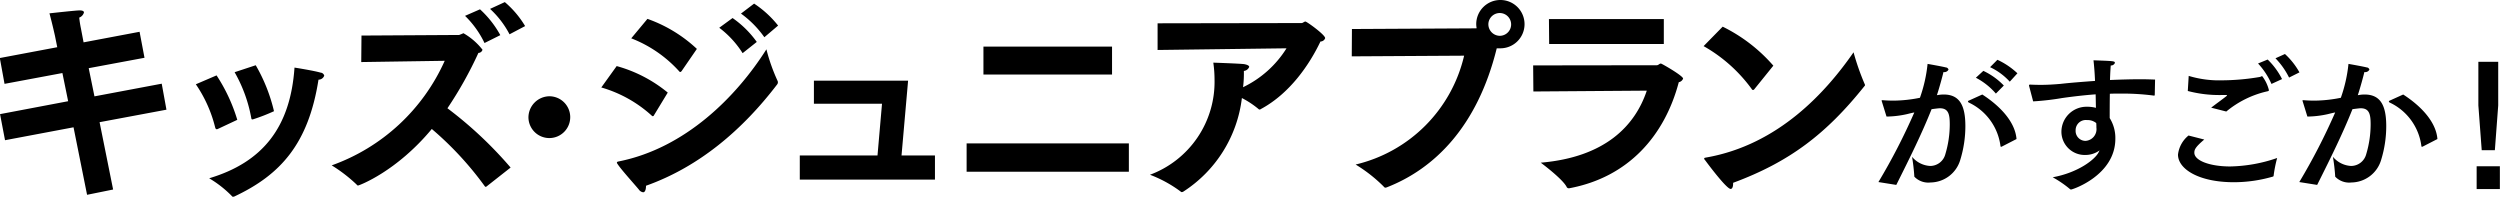
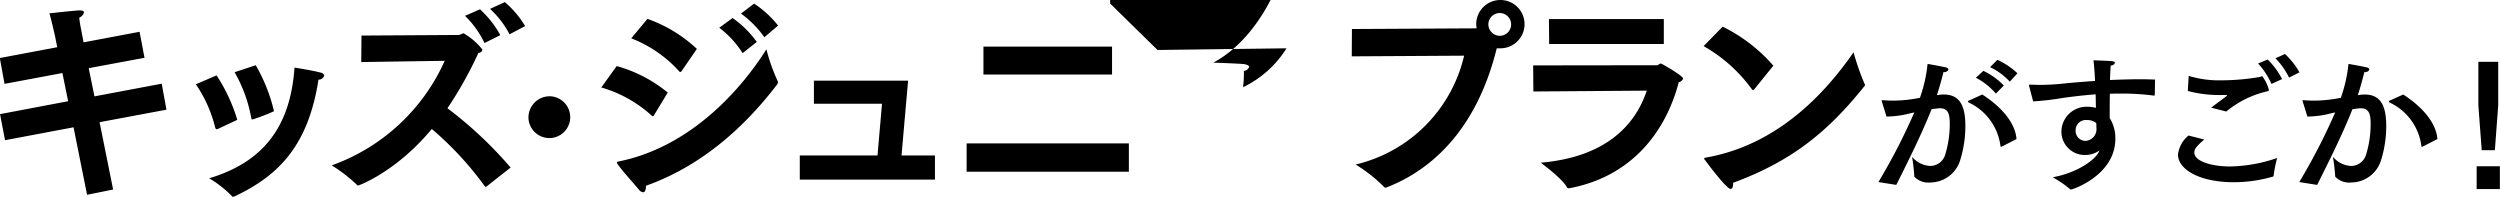
<svg xmlns="http://www.w3.org/2000/svg" width="298.125" height="23.47" viewBox="0 0 298.125 23.47">
  <defs>
    <style>
      .cls-1 {
        fill-rule: evenodd;
      }
    </style>
  </defs>
-   <path id="kodawari-4-ttl.svg" class="cls-1" d="M563.224,2223.53l8.17-1.54,1.614,8.05,3.106-.63-1.614-8.03,7.974-1.49-0.563-3.1-8.022,1.51-0.685-3.36,6.653-1.24-0.587-3.1-6.678,1.26-0.318-1.67a11.84,11.84,0,0,1-.2-1.28,0.919,0.919,0,0,0,.562-0.61c0-.15-0.147-0.25-0.513-0.25-0.2,0-.857.05-3.6,0.35,0.367,1.36.66,2.7,0.66,2.7l0.269,1.34-6.848,1.29,0.562,3.08,6.9-1.29,0.685,3.36-8.121,1.54Zm27.378-8.11a17.1,17.1,0,0,1,1.981,5.43c0.025,0.15.049,0.2,0.122,0.2a0.266,0.266,0,0,0,.123-0.02,21.884,21.884,0,0,0,2.47-.96,19.958,19.958,0,0,0-2.177-5.48Zm-3.033,12.65a13.087,13.087,0,0,1,2.715,2.13,0.144,0.144,0,0,0,.147.07,0.318,0.318,0,0,0,.122-0.02c5.552-2.6,8.854-6.32,10.053-13.94a0.721,0.721,0,0,0,.685-0.48,0.488,0.488,0,0,0-.441-0.36c-0.856-.25-3.106-0.6-3.106-0.6C597.255,2221.99,593.953,2226.16,587.569,2228.07Zm-1.59-11.21a15.75,15.75,0,0,1,2.3,5.13c0.049,0.17.1,0.23,0.171,0.23a0.261,0.261,0,0,0,.147-0.03l2.324-1.09a20.185,20.185,0,0,0-2.471-5.3Zm35.085-8.99a11.043,11.043,0,0,1,2.323,3.03l1.859-.98a11.479,11.479,0,0,0-2.421-2.86Zm-2.984.83a11.309,11.309,0,0,1,2.323,3.24l1.884-.94a11.9,11.9,0,0,0-2.422-3.08Zm-12.377,5.51,9.955-.15a23.352,23.352,0,0,1-13.477,12.47,17.906,17.906,0,0,1,2.984,2.3,0.176,0.176,0,0,0,.171.1c0.1,0,4.55-1.64,8.781-6.74a38.923,38.923,0,0,1,6.311,6.82,0.212,0.212,0,0,0,.1.08,0.155,0.155,0,0,0,.1-0.03l2.887-2.27a47.607,47.607,0,0,0-7.534-7.07,46.142,46.142,0,0,0,3.694-6.6,0.513,0.513,0,0,0,.489-0.38,7.754,7.754,0,0,0-2.275-1.97,5.528,5.528,0,0,1-.514.21l-11.643.07Zm19.939,6.65a2.492,2.492,0,1,0,2.49-2.57A2.533,2.533,0,0,0,625.642,2220.86Zm25.344-12.43a11.979,11.979,0,0,1,2.789,2.82l1.639-1.39a12.17,12.17,0,0,0-2.862-2.62Zm-2.592,1.69a11.4,11.4,0,0,1,2.788,3.03l1.688-1.34a11.841,11.841,0,0,0-2.887-2.85Zm-10.494,1.26a15.019,15.019,0,0,1,5.724,3.94,0.174,0.174,0,0,0,.122.08,0.31,0.31,0,0,0,.172-0.13l1.809-2.63a16.788,16.788,0,0,0-5.894-3.58Zm16.119,1.31c-3.6,5.69-9.686,11.77-17.562,13.36-0.147.03-.269,0.05-0.269,0.16a0.479,0.479,0,0,0,.074.15c0.44,0.68,1.981,2.37,2.543,3.05a0.748,0.748,0,0,0,.514.33c0.22,0,.342-0.3.342-0.78,6.384-2.27,11.546-6.72,15.63-12.07a0.409,0.409,0,0,0,.049-0.46A21.759,21.759,0,0,1,654.019,2212.69Zm-19.69,4.55a15.174,15.174,0,0,1,6.017,3.36,0.206,0.206,0,0,0,.123.07,0.183,0.183,0,0,0,.146-0.12l1.639-2.7a16.475,16.475,0,0,0-6.09-3.16ZM658,2228.23h16.119v-2.88h-3.987l0.783-8.92H659.684v2.75h8.121l-0.538,6.17H658v2.88Zm21.9-12.53h15.336v-3.33H679.9v3.33Zm-2.006,11.59h19.348v-3.38H677.894v3.38Zm22.765-14.52,15.385-.2a12.477,12.477,0,0,1-5.185,4.64l0.024-.2a13.638,13.638,0,0,0,.073-1.74,0.771,0.771,0,0,0,.636-0.48c0-.13-0.171-0.25-0.587-0.33-0.464-.07-3.693-0.18-3.693-0.18a14.463,14.463,0,0,1,.147,2.03,11.814,11.814,0,0,1-7.7,11.34,14.977,14.977,0,0,1,3.644,1.99,0.225,0.225,0,0,0,.171.08,0.705,0.705,0,0,0,.147-0.05,15.454,15.454,0,0,0,7-11.17,10.937,10.937,0,0,1,1.957,1.29,0.215,0.215,0,0,0,.146.08,0.178,0.178,0,0,0,.147-0.05c3.5-1.87,5.846-5.38,7.118-8.06a0.594,0.594,0,0,0,.562-0.4c0-.41-2.2-1.98-2.348-1.98-0.171,0-.293.18-0.464,0.18l-17.171.03v3.18Zm23.163,0.76,13.4-.08a17.392,17.392,0,0,1-12.939,12.98,17.829,17.829,0,0,1,3.351,2.63,0.264,0.264,0,0,0,.22.13,0.839,0.839,0,0,0,.171-0.05c5.577-2.18,10.763-7.15,13.086-16.57h0.343a2.881,2.881,0,1,0-2.789-2.88,3,3,0,0,0,.049.48,0.262,0.262,0,0,1-.122.02l-14.749.08Zm16.29-3.84a1.358,1.358,0,1,1,1.346,1.39A1.38,1.38,0,0,1,740.112,2209.69Zm7.25,2.37h13.673v-2.98h-13.7Zm-1.883,5.66,13.526-.1c-1.394,4.17-4.941,7.93-12.646,8.59,0,0,2.666,1.97,3.107,2.93a0.3,0.3,0,0,0,.293.12c7.045-1.31,11.374-6.26,13.062-12.65a0.67,0.67,0,0,0,.513-0.43c0-.33-2.543-1.79-2.641-1.79-0.2,0-.294.2-0.489,0.2l-14.75.02Zm20.3-5.41a18.1,18.1,0,0,1,5.748,5.13,0.166,0.166,0,0,0,.146.1,0.216,0.216,0,0,0,.123-0.05l2.3-2.85a19.246,19.246,0,0,0-6.042-4.65Zm17.88,0.74c-3.205,4.62-8.879,11.03-17.611,12.55-0.147.03-.2,0.05-0.2,0.1a0.29,0.29,0,0,0,.1.2c0.147,0.2,2.544,3.44,3.057,3.44,0.2,0,.294-0.28.294-0.63v-0.1c6.775-2.51,11.129-5.86,15.654-11.52a0.179,0.179,0,0,0,.073-0.13,0.366,0.366,0,0,0-.048-0.15A28.9,28.9,0,0,1,783.663,2213.05Zm19.543,2.5a8.924,8.924,0,0,0-2.386-1.61l-0.875.88a7.45,7.45,0,0,1,2.35,1.73Zm-1.621,1.46a8.32,8.32,0,0,0-2.442-1.75l-0.892.82a8.08,8.08,0,0,1,2.386,1.89Zm1.512,6.38c-0.146-1.9-1.731-3.79-4.081-5.31l-1.567.71a0.191,0.191,0,0,0-.146.13,0.233,0.233,0,0,0,.128.13,6.658,6.658,0,0,1,3.753,5.16c0.018,0.08.036,0.11,0.073,0.11a0.773,0.773,0,0,0,.091-0.03Zm-9.492-5.23c0.328-1.01.656-2.23,0.783-2.76a0.549,0.549,0,0,0,.6-0.29,0.349,0.349,0,0,0-.327-0.26c-0.438-.12-2.168-0.42-2.168-0.42a17.307,17.307,0,0,1-.911,4.04,16.321,16.321,0,0,1-3.152.34c-0.474,0-.893-0.02-1.257-0.05H787.1c-0.055,0-.091,0-0.091.05a0.628,0.628,0,0,0,.036.13l0.547,1.77a11.628,11.628,0,0,0,2.441-.29c0.291-.07.583-0.15,0.874-0.2a72.807,72.807,0,0,1-4.281,8.3l2.132,0.34c1.712-3.42,3.042-6.11,4.208-9.03,0.219-.03.8-0.11,0.984-0.11,1.057,0,1.184.77,1.184,1.94a12.365,12.365,0,0,1-.528,3.54,1.874,1.874,0,0,1-1.8,1.4,3.017,3.017,0,0,1-2.168-1.09,23.3,23.3,0,0,1,.273,2.37,2.308,2.308,0,0,0,1.932.69,3.749,3.749,0,0,0,3.552-2.72,13.637,13.637,0,0,0,.6-4.01c0-2.52-.729-3.76-2.587-3.76a4.007,4.007,0,0,0-.675.06Zm26.016-1.86c-0.565-.02-1.148-0.04-1.731-0.04-1.184,0-2.423.04-3.644,0.09,0.018-.68.055-1.3,0.091-1.73a0.5,0.5,0,0,0,.492-0.3c0-.23-0.091-0.23-2.551-0.32,0.073,0.63.146,1.53,0.183,2.46-1.513.11-2.934,0.22-4.081,0.35-0.784.07-1.6,0.12-2.387,0.12-0.419,0-.838-0.01-1.221-0.03h-0.054c-0.091,0-.128.03-0.128,0.09a0.258,0.258,0,0,0,.018.11l0.474,1.8a31.242,31.242,0,0,0,3.462-.4c1.129-.16,2.5-0.33,3.99-0.44,0.018,0.57.018,1.12,0.036,1.61a4,4,0,0,0-1.075-.13,2.992,2.992,0,0,0-3.042,2.99v0.04a2.778,2.778,0,0,0,2.842,2.72,2.879,2.879,0,0,0,1.712-.55l-0.109.22c-0.456.91-2.514,2.45-5.484,2.99a12.908,12.908,0,0,1,2.059,1.41,0.227,0.227,0,0,0,.127.05c0.2,0,5.284-1.71,5.284-6.05a4.477,4.477,0,0,0-.674-2.47c0-.75,0-1.82.018-2.9,0.437-.02.893-0.02,1.33-0.02a28.791,28.791,0,0,1,3.917.24c0.091,0,.091,0,0.109-0.09Zm-7.015,5.19a5.227,5.227,0,0,1,.019.53,1.4,1.4,0,0,1-1.294,1.59,1.182,1.182,0,0,1-1.184-1.24,1.214,1.214,0,0,1,1.366-1.24A1.613,1.613,0,0,1,812.606,2221.49Zm24.233-6.05a8.694,8.694,0,0,0-1.731-2.19l-1.13.51a8.988,8.988,0,0,1,1.622,2.3Zm-2.077.8a8.586,8.586,0,0,0-1.713-2.33l-1.148.47a8.634,8.634,0,0,1,1.6,2.44Zm-6.65,3.87a11.68,11.68,0,0,1,4.81-2.39c0.2-.04.273-0.06,0.273-0.17a4.574,4.574,0,0,0-.8-1.66c-0.091,0-.164.08-0.291,0.1a27.638,27.638,0,0,1-4.537.4,12.434,12.434,0,0,1-3.935-.53l-0.109,1.8a14.745,14.745,0,0,0,4.1.48h0.437c0.091,0,.146,0,0.146.03a0.352,0.352,0,0,1-.109.13c-0.438.35-1.276,0.95-1.786,1.35Zm-4.5,2.86a3.423,3.423,0,0,0-1.257,2.28c0,1.7,2.441,3.29,6.668,3.29a16.592,16.592,0,0,0,4.609-.66,0.129,0.129,0,0,0,.128-0.13,15.808,15.808,0,0,1,.419-2.1,18.01,18.01,0,0,1-5.612,1.01c-2.368,0-4.263-.68-4.263-1.64,0-.37.128-0.68,1.184-1.57Zm29.678,0.42c-0.146-1.9-1.731-3.79-4.081-5.31l-1.567.71a0.191,0.191,0,0,0-.146.13,0.233,0.233,0,0,0,.128.13,6.658,6.658,0,0,1,3.753,5.16c0.018,0.08.036,0.11,0.073,0.11a0.839,0.839,0,0,0,.091-0.03Zm-9.492-5.23c0.328-1.01.656-2.23,0.783-2.76a0.55,0.55,0,0,0,.6-0.29,0.349,0.349,0,0,0-.328-0.26c-0.437-.12-2.168-0.42-2.168-0.42a17.206,17.206,0,0,1-.911,4.04,16.3,16.3,0,0,1-3.151.34c-0.474,0-.893-0.02-1.258-0.05h-0.073c-0.054,0-.091,0-0.091.05a0.648,0.648,0,0,0,.037.13l0.546,1.77a11.629,11.629,0,0,0,2.442-.29c0.291-.07.583-0.15,0.874-0.2a72.807,72.807,0,0,1-4.281,8.3l2.131,0.34c1.713-3.42,3.043-6.11,4.209-9.03,0.219-.03.8-0.11,0.984-0.11,1.056,0,1.184.77,1.184,1.94a12.4,12.4,0,0,1-.528,3.54,1.875,1.875,0,0,1-1.8,1.4,3.017,3.017,0,0,1-2.168-1.09,23.3,23.3,0,0,1,.273,2.37,2.307,2.307,0,0,0,1.931.69,3.75,3.75,0,0,0,3.553-2.72,13.637,13.637,0,0,0,.6-4.01c0-2.52-.728-3.76-2.587-3.76a4,4,0,0,0-.674.06Zm16.74-3.98H858.17v5.2l0.4,5.34h1.567l0.4-5.34v-5.2Zm0.2,12.46h-2.77v2.72h2.77v-2.72Z" transform="translate(-562.625 -2206.81)" />
+   <path id="kodawari-4-ttl.svg" class="cls-1" d="M563.224,2223.53l8.17-1.54,1.614,8.05,3.106-.63-1.614-8.03,7.974-1.49-0.563-3.1-8.022,1.51-0.685-3.36,6.653-1.24-0.587-3.1-6.678,1.26-0.318-1.67a11.84,11.84,0,0,1-.2-1.28,0.919,0.919,0,0,0,.562-0.61c0-.15-0.147-0.25-0.513-0.25-0.2,0-.857.05-3.6,0.35,0.367,1.36.66,2.7,0.66,2.7l0.269,1.34-6.848,1.29,0.562,3.08,6.9-1.29,0.685,3.36-8.121,1.54Zm27.378-8.11a17.1,17.1,0,0,1,1.981,5.43c0.025,0.15.049,0.2,0.122,0.2a0.266,0.266,0,0,0,.123-0.02,21.884,21.884,0,0,0,2.47-.96,19.958,19.958,0,0,0-2.177-5.48Zm-3.033,12.65a13.087,13.087,0,0,1,2.715,2.13,0.144,0.144,0,0,0,.147.07,0.318,0.318,0,0,0,.122-0.02c5.552-2.6,8.854-6.32,10.053-13.94a0.721,0.721,0,0,0,.685-0.48,0.488,0.488,0,0,0-.441-0.36c-0.856-.25-3.106-0.6-3.106-0.6C597.255,2221.99,593.953,2226.16,587.569,2228.07Zm-1.59-11.21a15.75,15.75,0,0,1,2.3,5.13c0.049,0.17.1,0.23,0.171,0.23a0.261,0.261,0,0,0,.147-0.03l2.324-1.09a20.185,20.185,0,0,0-2.471-5.3Zm35.085-8.99a11.043,11.043,0,0,1,2.323,3.03l1.859-.98a11.479,11.479,0,0,0-2.421-2.86Zm-2.984.83a11.309,11.309,0,0,1,2.323,3.24l1.884-.94a11.9,11.9,0,0,0-2.422-3.08Zm-12.377,5.51,9.955-.15a23.352,23.352,0,0,1-13.477,12.47,17.906,17.906,0,0,1,2.984,2.3,0.176,0.176,0,0,0,.171.1c0.1,0,4.55-1.64,8.781-6.74a38.923,38.923,0,0,1,6.311,6.82,0.212,0.212,0,0,0,.1.08,0.155,0.155,0,0,0,.1-0.03l2.887-2.27a47.607,47.607,0,0,0-7.534-7.07,46.142,46.142,0,0,0,3.694-6.6,0.513,0.513,0,0,0,.489-0.38,7.754,7.754,0,0,0-2.275-1.97,5.528,5.528,0,0,1-.514.21l-11.643.07Zm19.939,6.65a2.492,2.492,0,1,0,2.49-2.57A2.533,2.533,0,0,0,625.642,2220.86Zm25.344-12.43a11.979,11.979,0,0,1,2.789,2.82l1.639-1.39a12.17,12.17,0,0,0-2.862-2.62Zm-2.592,1.69a11.4,11.4,0,0,1,2.788,3.03l1.688-1.34a11.841,11.841,0,0,0-2.887-2.85Zm-10.494,1.26a15.019,15.019,0,0,1,5.724,3.94,0.174,0.174,0,0,0,.122.08,0.31,0.31,0,0,0,.172-0.13l1.809-2.63a16.788,16.788,0,0,0-5.894-3.58Zm16.119,1.31c-3.6,5.69-9.686,11.77-17.562,13.36-0.147.03-.269,0.05-0.269,0.16a0.479,0.479,0,0,0,.074.15c0.44,0.68,1.981,2.37,2.543,3.05a0.748,0.748,0,0,0,.514.33c0.22,0,.342-0.3.342-0.78,6.384-2.27,11.546-6.72,15.63-12.07a0.409,0.409,0,0,0,.049-0.46A21.759,21.759,0,0,1,654.019,2212.69Zm-19.69,4.55a15.174,15.174,0,0,1,6.017,3.36,0.206,0.206,0,0,0,.123.07,0.183,0.183,0,0,0,.146-0.12l1.639-2.7a16.475,16.475,0,0,0-6.09-3.16ZM658,2228.23h16.119v-2.88h-3.987l0.783-8.92H659.684v2.75h8.121l-0.538,6.17H658v2.88Zm21.9-12.53h15.336v-3.33H679.9v3.33Zm-2.006,11.59h19.348v-3.38H677.894v3.38Zm22.765-14.52,15.385-.2a12.477,12.477,0,0,1-5.185,4.64l0.024-.2a13.638,13.638,0,0,0,.073-1.74,0.771,0.771,0,0,0,.636-0.48c0-.13-0.171-0.25-0.587-0.33-0.464-.07-3.693-0.18-3.693-0.18c3.5-1.87,5.846-5.38,7.118-8.06a0.594,0.594,0,0,0,.562-0.4c0-.41-2.2-1.98-2.348-1.98-0.171,0-.293.18-0.464,0.18l-17.171.03v3.18Zm23.163,0.76,13.4-.08a17.392,17.392,0,0,1-12.939,12.98,17.829,17.829,0,0,1,3.351,2.63,0.264,0.264,0,0,0,.22.13,0.839,0.839,0,0,0,.171-0.05c5.577-2.18,10.763-7.15,13.086-16.57h0.343a2.881,2.881,0,1,0-2.789-2.88,3,3,0,0,0,.049.48,0.262,0.262,0,0,1-.122.02l-14.749.08Zm16.29-3.84a1.358,1.358,0,1,1,1.346,1.39A1.38,1.38,0,0,1,740.112,2209.69Zm7.25,2.37h13.673v-2.98h-13.7Zm-1.883,5.66,13.526-.1c-1.394,4.17-4.941,7.93-12.646,8.59,0,0,2.666,1.97,3.107,2.93a0.3,0.3,0,0,0,.293.12c7.045-1.31,11.374-6.26,13.062-12.65a0.67,0.67,0,0,0,.513-0.43c0-.33-2.543-1.79-2.641-1.79-0.2,0-.294.2-0.489,0.2l-14.75.02Zm20.3-5.41a18.1,18.1,0,0,1,5.748,5.13,0.166,0.166,0,0,0,.146.1,0.216,0.216,0,0,0,.123-0.05l2.3-2.85a19.246,19.246,0,0,0-6.042-4.65Zm17.88,0.74c-3.205,4.62-8.879,11.03-17.611,12.55-0.147.03-.2,0.05-0.2,0.1a0.29,0.29,0,0,0,.1.2c0.147,0.2,2.544,3.44,3.057,3.44,0.2,0,.294-0.28.294-0.63v-0.1c6.775-2.51,11.129-5.86,15.654-11.52a0.179,0.179,0,0,0,.073-0.13,0.366,0.366,0,0,0-.048-0.15A28.9,28.9,0,0,1,783.663,2213.05Zm19.543,2.5a8.924,8.924,0,0,0-2.386-1.61l-0.875.88a7.45,7.45,0,0,1,2.35,1.73Zm-1.621,1.46a8.32,8.32,0,0,0-2.442-1.75l-0.892.82a8.08,8.08,0,0,1,2.386,1.89Zm1.512,6.38c-0.146-1.9-1.731-3.79-4.081-5.31l-1.567.71a0.191,0.191,0,0,0-.146.13,0.233,0.233,0,0,0,.128.13,6.658,6.658,0,0,1,3.753,5.16c0.018,0.08.036,0.11,0.073,0.11a0.773,0.773,0,0,0,.091-0.03Zm-9.492-5.23c0.328-1.01.656-2.23,0.783-2.76a0.549,0.549,0,0,0,.6-0.29,0.349,0.349,0,0,0-.327-0.26c-0.438-.12-2.168-0.42-2.168-0.42a17.307,17.307,0,0,1-.911,4.04,16.321,16.321,0,0,1-3.152.34c-0.474,0-.893-0.02-1.257-0.05H787.1c-0.055,0-.091,0-0.091.05a0.628,0.628,0,0,0,.036.13l0.547,1.77a11.628,11.628,0,0,0,2.441-.29c0.291-.07.583-0.15,0.874-0.2a72.807,72.807,0,0,1-4.281,8.3l2.132,0.34c1.712-3.42,3.042-6.11,4.208-9.03,0.219-.03.8-0.11,0.984-0.11,1.057,0,1.184.77,1.184,1.94a12.365,12.365,0,0,1-.528,3.54,1.874,1.874,0,0,1-1.8,1.4,3.017,3.017,0,0,1-2.168-1.09,23.3,23.3,0,0,1,.273,2.37,2.308,2.308,0,0,0,1.932.69,3.749,3.749,0,0,0,3.552-2.72,13.637,13.637,0,0,0,.6-4.01c0-2.52-.729-3.76-2.587-3.76a4.007,4.007,0,0,0-.675.06Zm26.016-1.86c-0.565-.02-1.148-0.04-1.731-0.04-1.184,0-2.423.04-3.644,0.09,0.018-.68.055-1.3,0.091-1.73a0.5,0.5,0,0,0,.492-0.3c0-.23-0.091-0.23-2.551-0.32,0.073,0.63.146,1.53,0.183,2.46-1.513.11-2.934,0.22-4.081,0.35-0.784.07-1.6,0.12-2.387,0.12-0.419,0-.838-0.01-1.221-0.03h-0.054c-0.091,0-.128.03-0.128,0.09a0.258,0.258,0,0,0,.018.11l0.474,1.8a31.242,31.242,0,0,0,3.462-.4c1.129-.16,2.5-0.33,3.99-0.44,0.018,0.57.018,1.12,0.036,1.61a4,4,0,0,0-1.075-.13,2.992,2.992,0,0,0-3.042,2.99v0.04a2.778,2.778,0,0,0,2.842,2.72,2.879,2.879,0,0,0,1.712-.55l-0.109.22c-0.456.91-2.514,2.45-5.484,2.99a12.908,12.908,0,0,1,2.059,1.41,0.227,0.227,0,0,0,.127.05c0.2,0,5.284-1.71,5.284-6.05a4.477,4.477,0,0,0-.674-2.47c0-.75,0-1.82.018-2.9,0.437-.02.893-0.02,1.33-0.02a28.791,28.791,0,0,1,3.917.24c0.091,0,.091,0,0.109-0.09Zm-7.015,5.19a5.227,5.227,0,0,1,.019.53,1.4,1.4,0,0,1-1.294,1.59,1.182,1.182,0,0,1-1.184-1.24,1.214,1.214,0,0,1,1.366-1.24A1.613,1.613,0,0,1,812.606,2221.49Zm24.233-6.05a8.694,8.694,0,0,0-1.731-2.19l-1.13.51a8.988,8.988,0,0,1,1.622,2.3Zm-2.077.8a8.586,8.586,0,0,0-1.713-2.33l-1.148.47a8.634,8.634,0,0,1,1.6,2.44Zm-6.65,3.87a11.68,11.68,0,0,1,4.81-2.39c0.2-.04.273-0.06,0.273-0.17a4.574,4.574,0,0,0-.8-1.66c-0.091,0-.164.08-0.291,0.1a27.638,27.638,0,0,1-4.537.4,12.434,12.434,0,0,1-3.935-.53l-0.109,1.8a14.745,14.745,0,0,0,4.1.48h0.437c0.091,0,.146,0,0.146.03a0.352,0.352,0,0,1-.109.13c-0.438.35-1.276,0.95-1.786,1.35Zm-4.5,2.86a3.423,3.423,0,0,0-1.257,2.28c0,1.7,2.441,3.29,6.668,3.29a16.592,16.592,0,0,0,4.609-.66,0.129,0.129,0,0,0,.128-0.13,15.808,15.808,0,0,1,.419-2.1,18.01,18.01,0,0,1-5.612,1.01c-2.368,0-4.263-.68-4.263-1.64,0-.37.128-0.68,1.184-1.57Zm29.678,0.42c-0.146-1.9-1.731-3.79-4.081-5.31l-1.567.71a0.191,0.191,0,0,0-.146.13,0.233,0.233,0,0,0,.128.13,6.658,6.658,0,0,1,3.753,5.16c0.018,0.08.036,0.11,0.073,0.11a0.839,0.839,0,0,0,.091-0.03Zm-9.492-5.23c0.328-1.01.656-2.23,0.783-2.76a0.55,0.55,0,0,0,.6-0.29,0.349,0.349,0,0,0-.328-0.26c-0.437-.12-2.168-0.42-2.168-0.42a17.206,17.206,0,0,1-.911,4.04,16.3,16.3,0,0,1-3.151.34c-0.474,0-.893-0.02-1.258-0.05h-0.073c-0.054,0-.091,0-0.091.05a0.648,0.648,0,0,0,.037.13l0.546,1.77a11.629,11.629,0,0,0,2.442-.29c0.291-.07.583-0.15,0.874-0.2a72.807,72.807,0,0,1-4.281,8.3l2.131,0.34c1.713-3.42,3.043-6.11,4.209-9.03,0.219-.03.8-0.11,0.984-0.11,1.056,0,1.184.77,1.184,1.94a12.4,12.4,0,0,1-.528,3.54,1.875,1.875,0,0,1-1.8,1.4,3.017,3.017,0,0,1-2.168-1.09,23.3,23.3,0,0,1,.273,2.37,2.307,2.307,0,0,0,1.931.69,3.75,3.75,0,0,0,3.553-2.72,13.637,13.637,0,0,0,.6-4.01c0-2.52-.728-3.76-2.587-3.76a4,4,0,0,0-.674.06Zm16.74-3.98H858.17v5.2l0.4,5.34h1.567l0.4-5.34v-5.2Zm0.2,12.46h-2.77v2.72h2.77v-2.72Z" transform="translate(-562.625 -2206.81)" />
</svg>